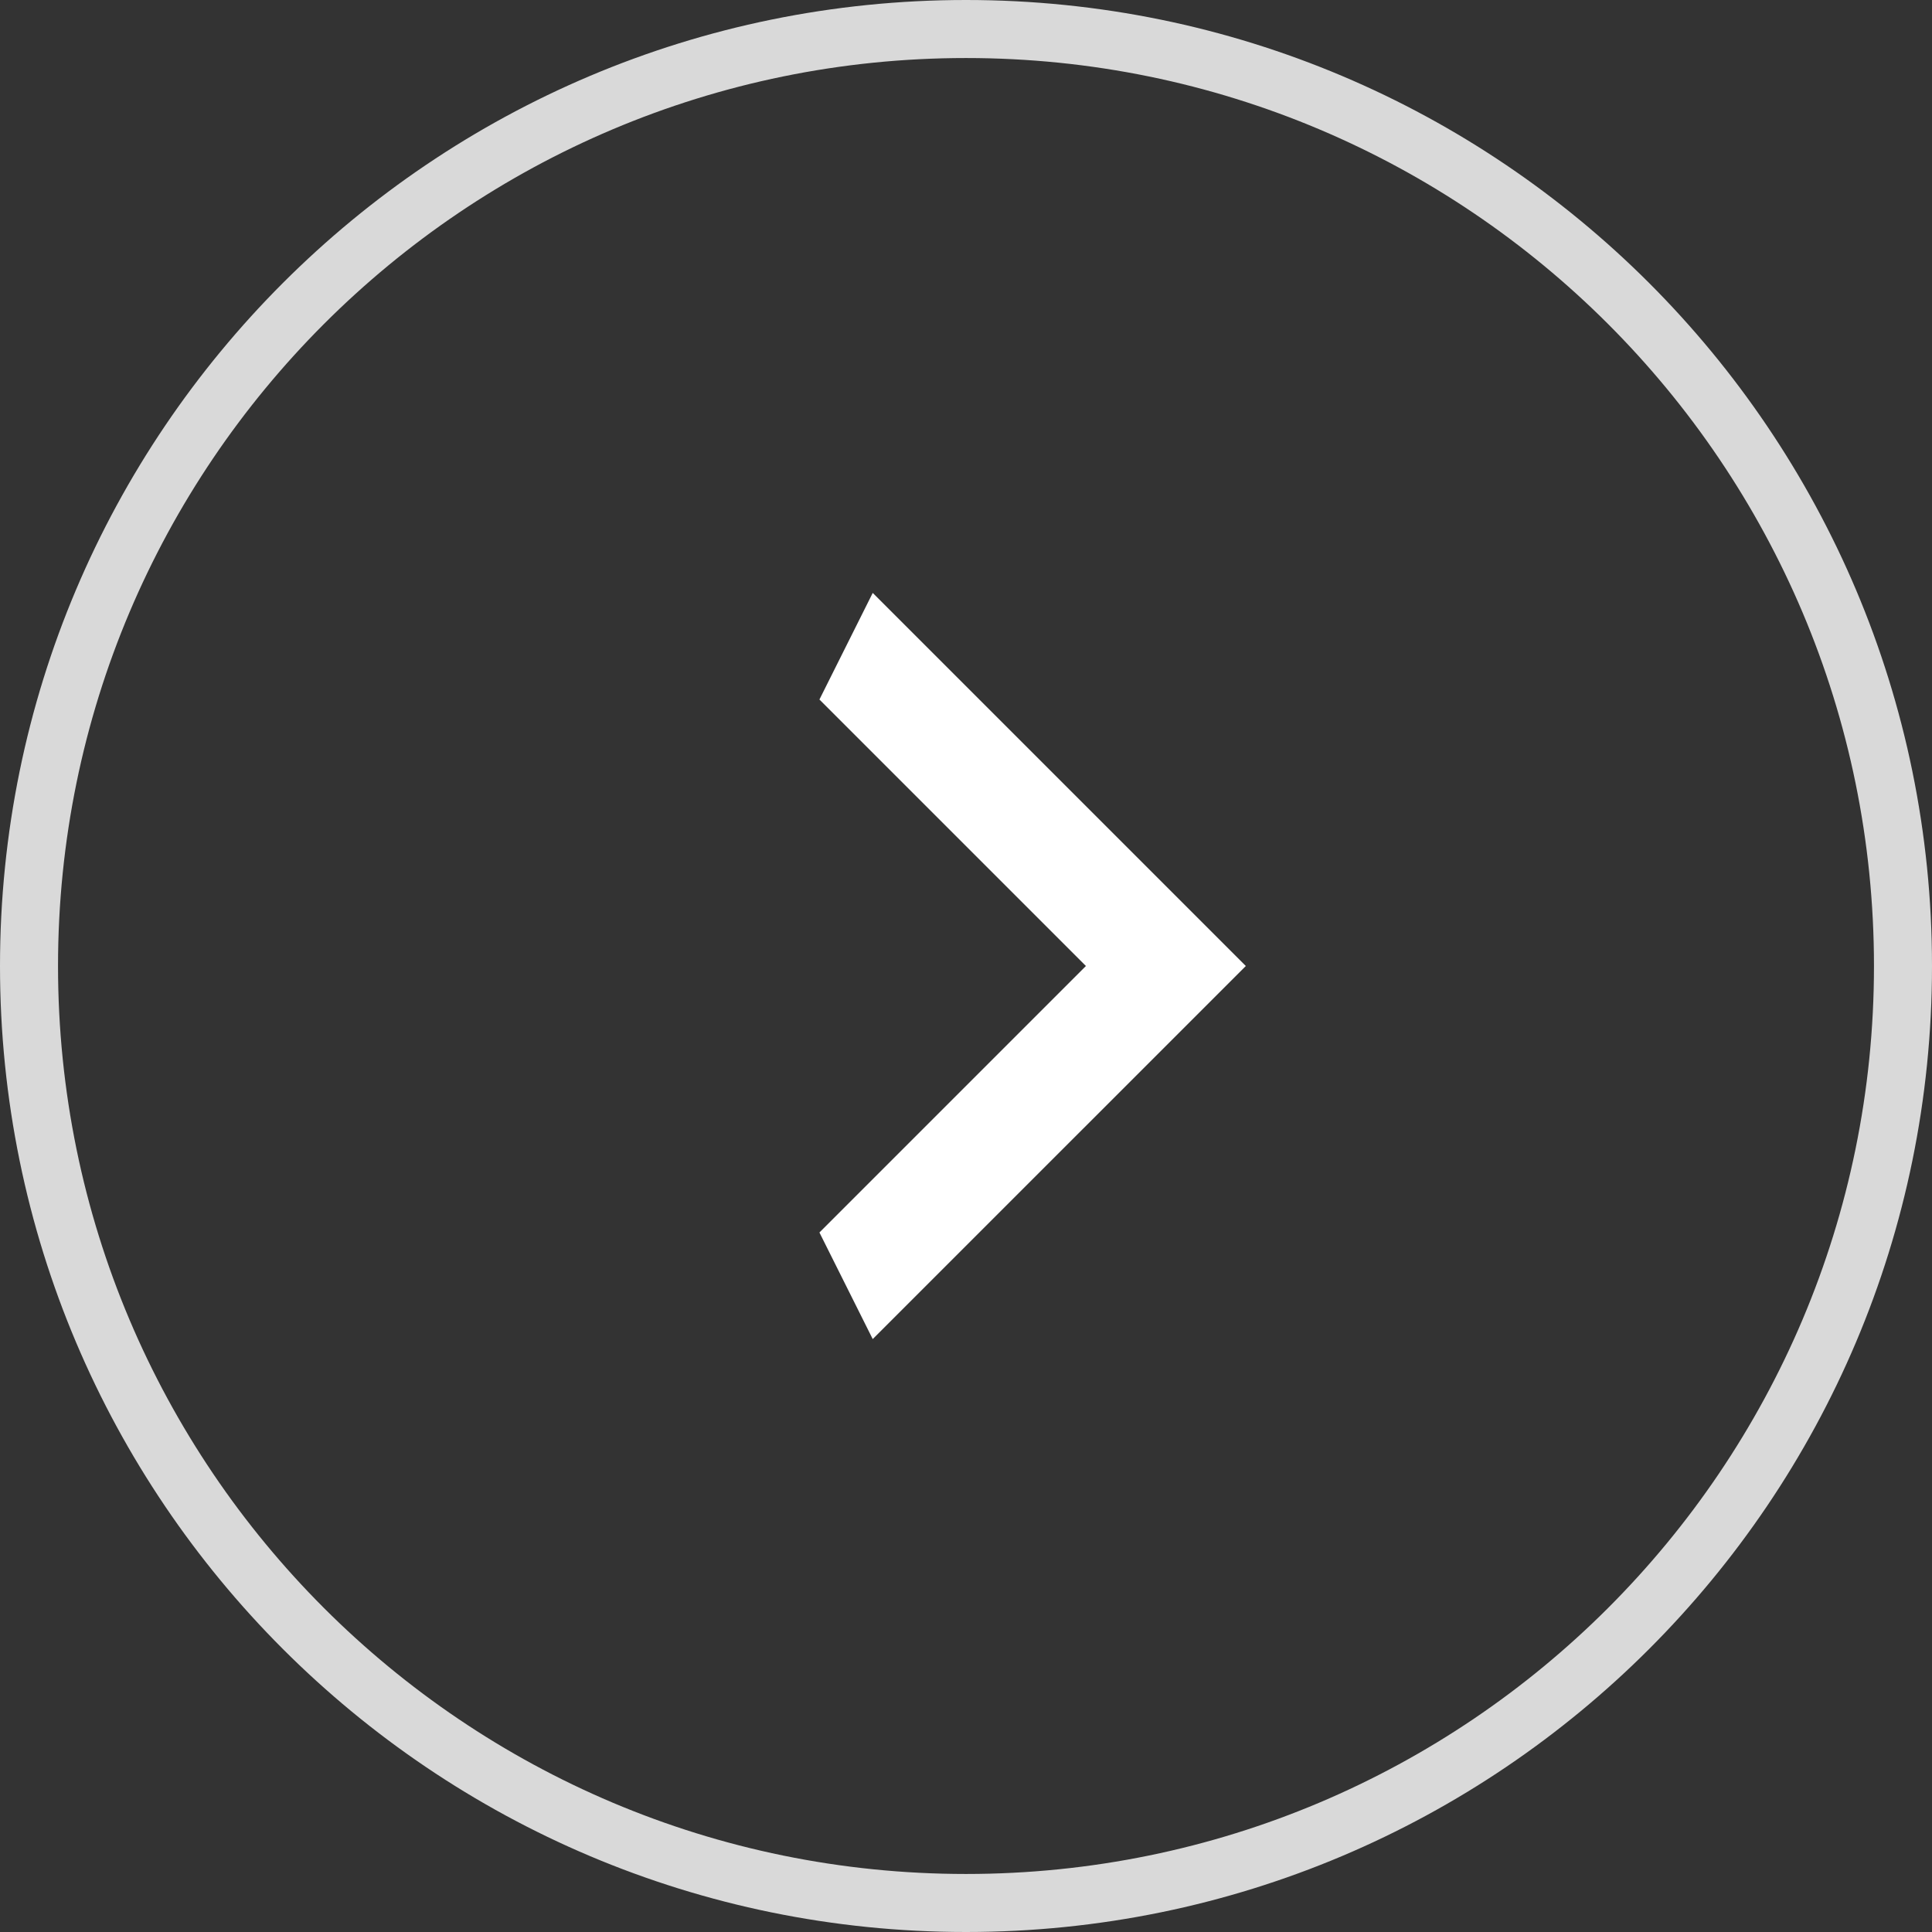
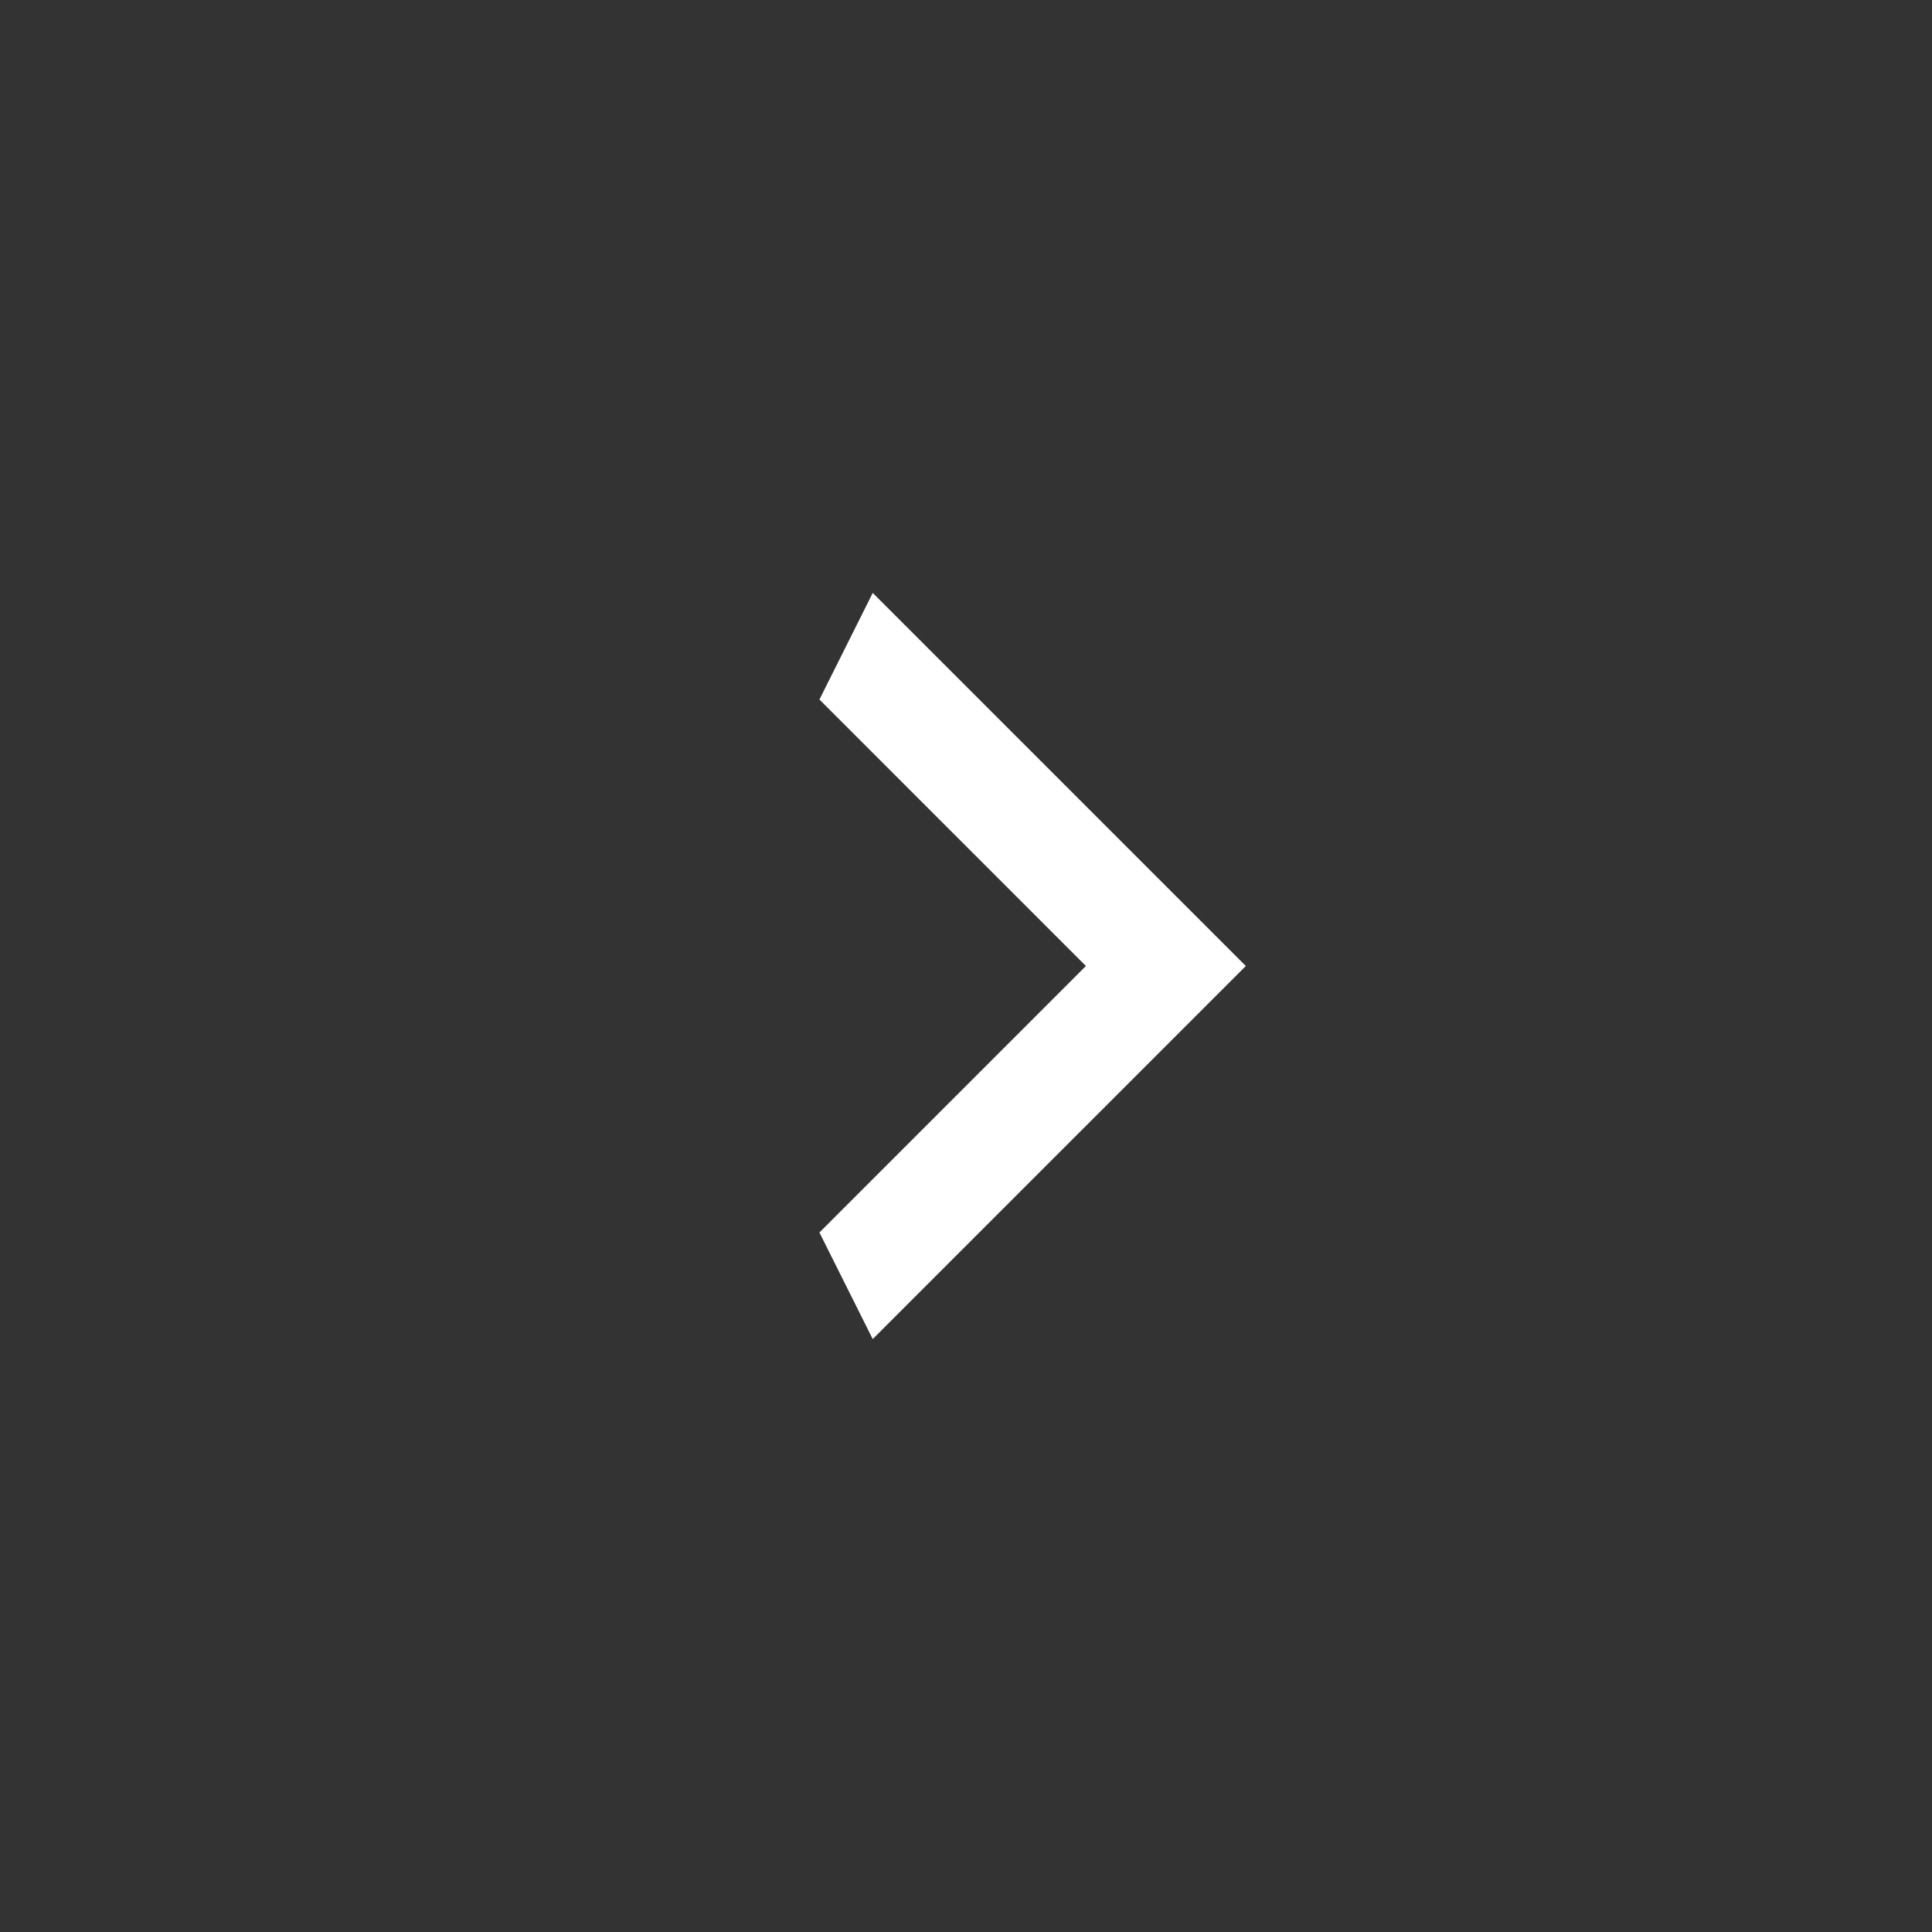
<svg xmlns="http://www.w3.org/2000/svg" width="58" height="58" viewBox="0 0 58 58" fill="none">
  <rect x="0" y="0" width="58" height="58" fill="#333333" stroke="none" />
-   <path d="M0 29C0 45.016 12.984 58 29 58C45.016 58 58 45.016 58 29C58 12.984 45.016 0 29 0C12.984 0 0 12.984 0 29ZM56.258 29C56.258 44.054 44.054 56.258 29 56.258C13.946 56.258 1.742 44.054 1.742 29C1.742 13.946 13.946 1.742 29 1.742C44.054 1.742 56.258 13.946 56.258 29Z" fill="#D9D9D9" />
  <path d="M24.6 37L32.6 29L24.6 21L26.2 17.8L37.4 29L26.2 40.2L24.6 37Z" fill="white" />
</svg>